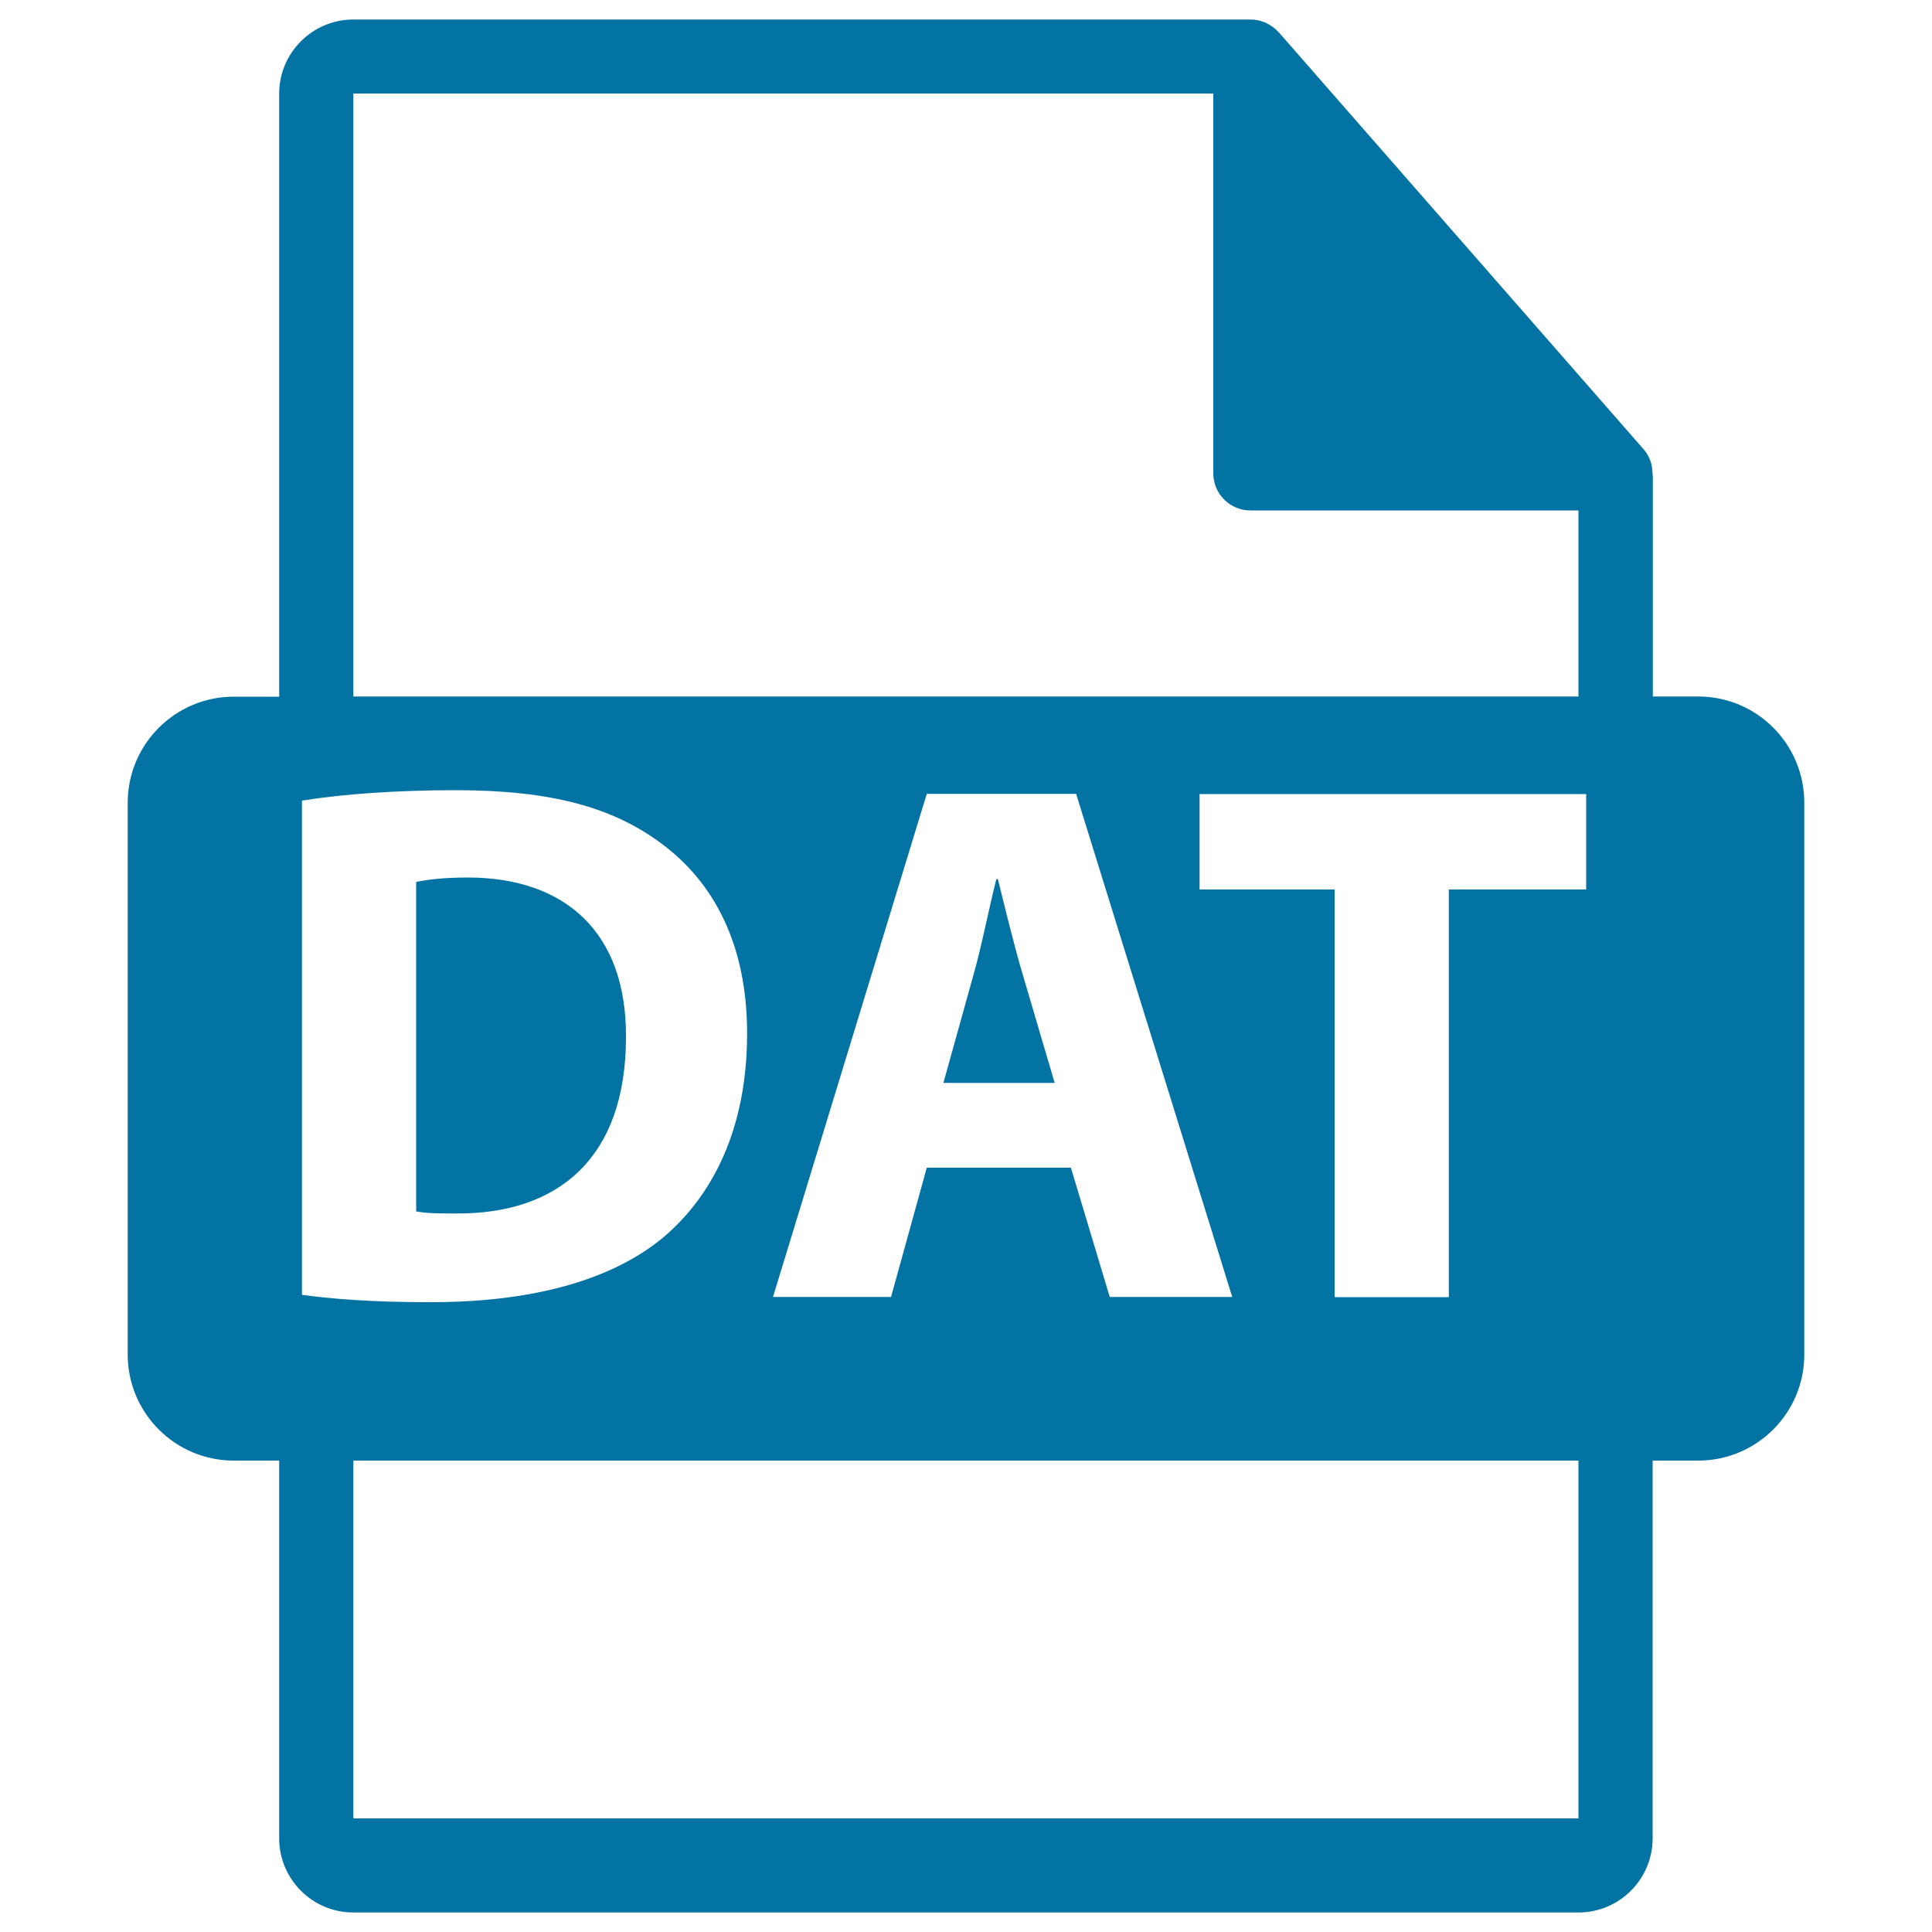
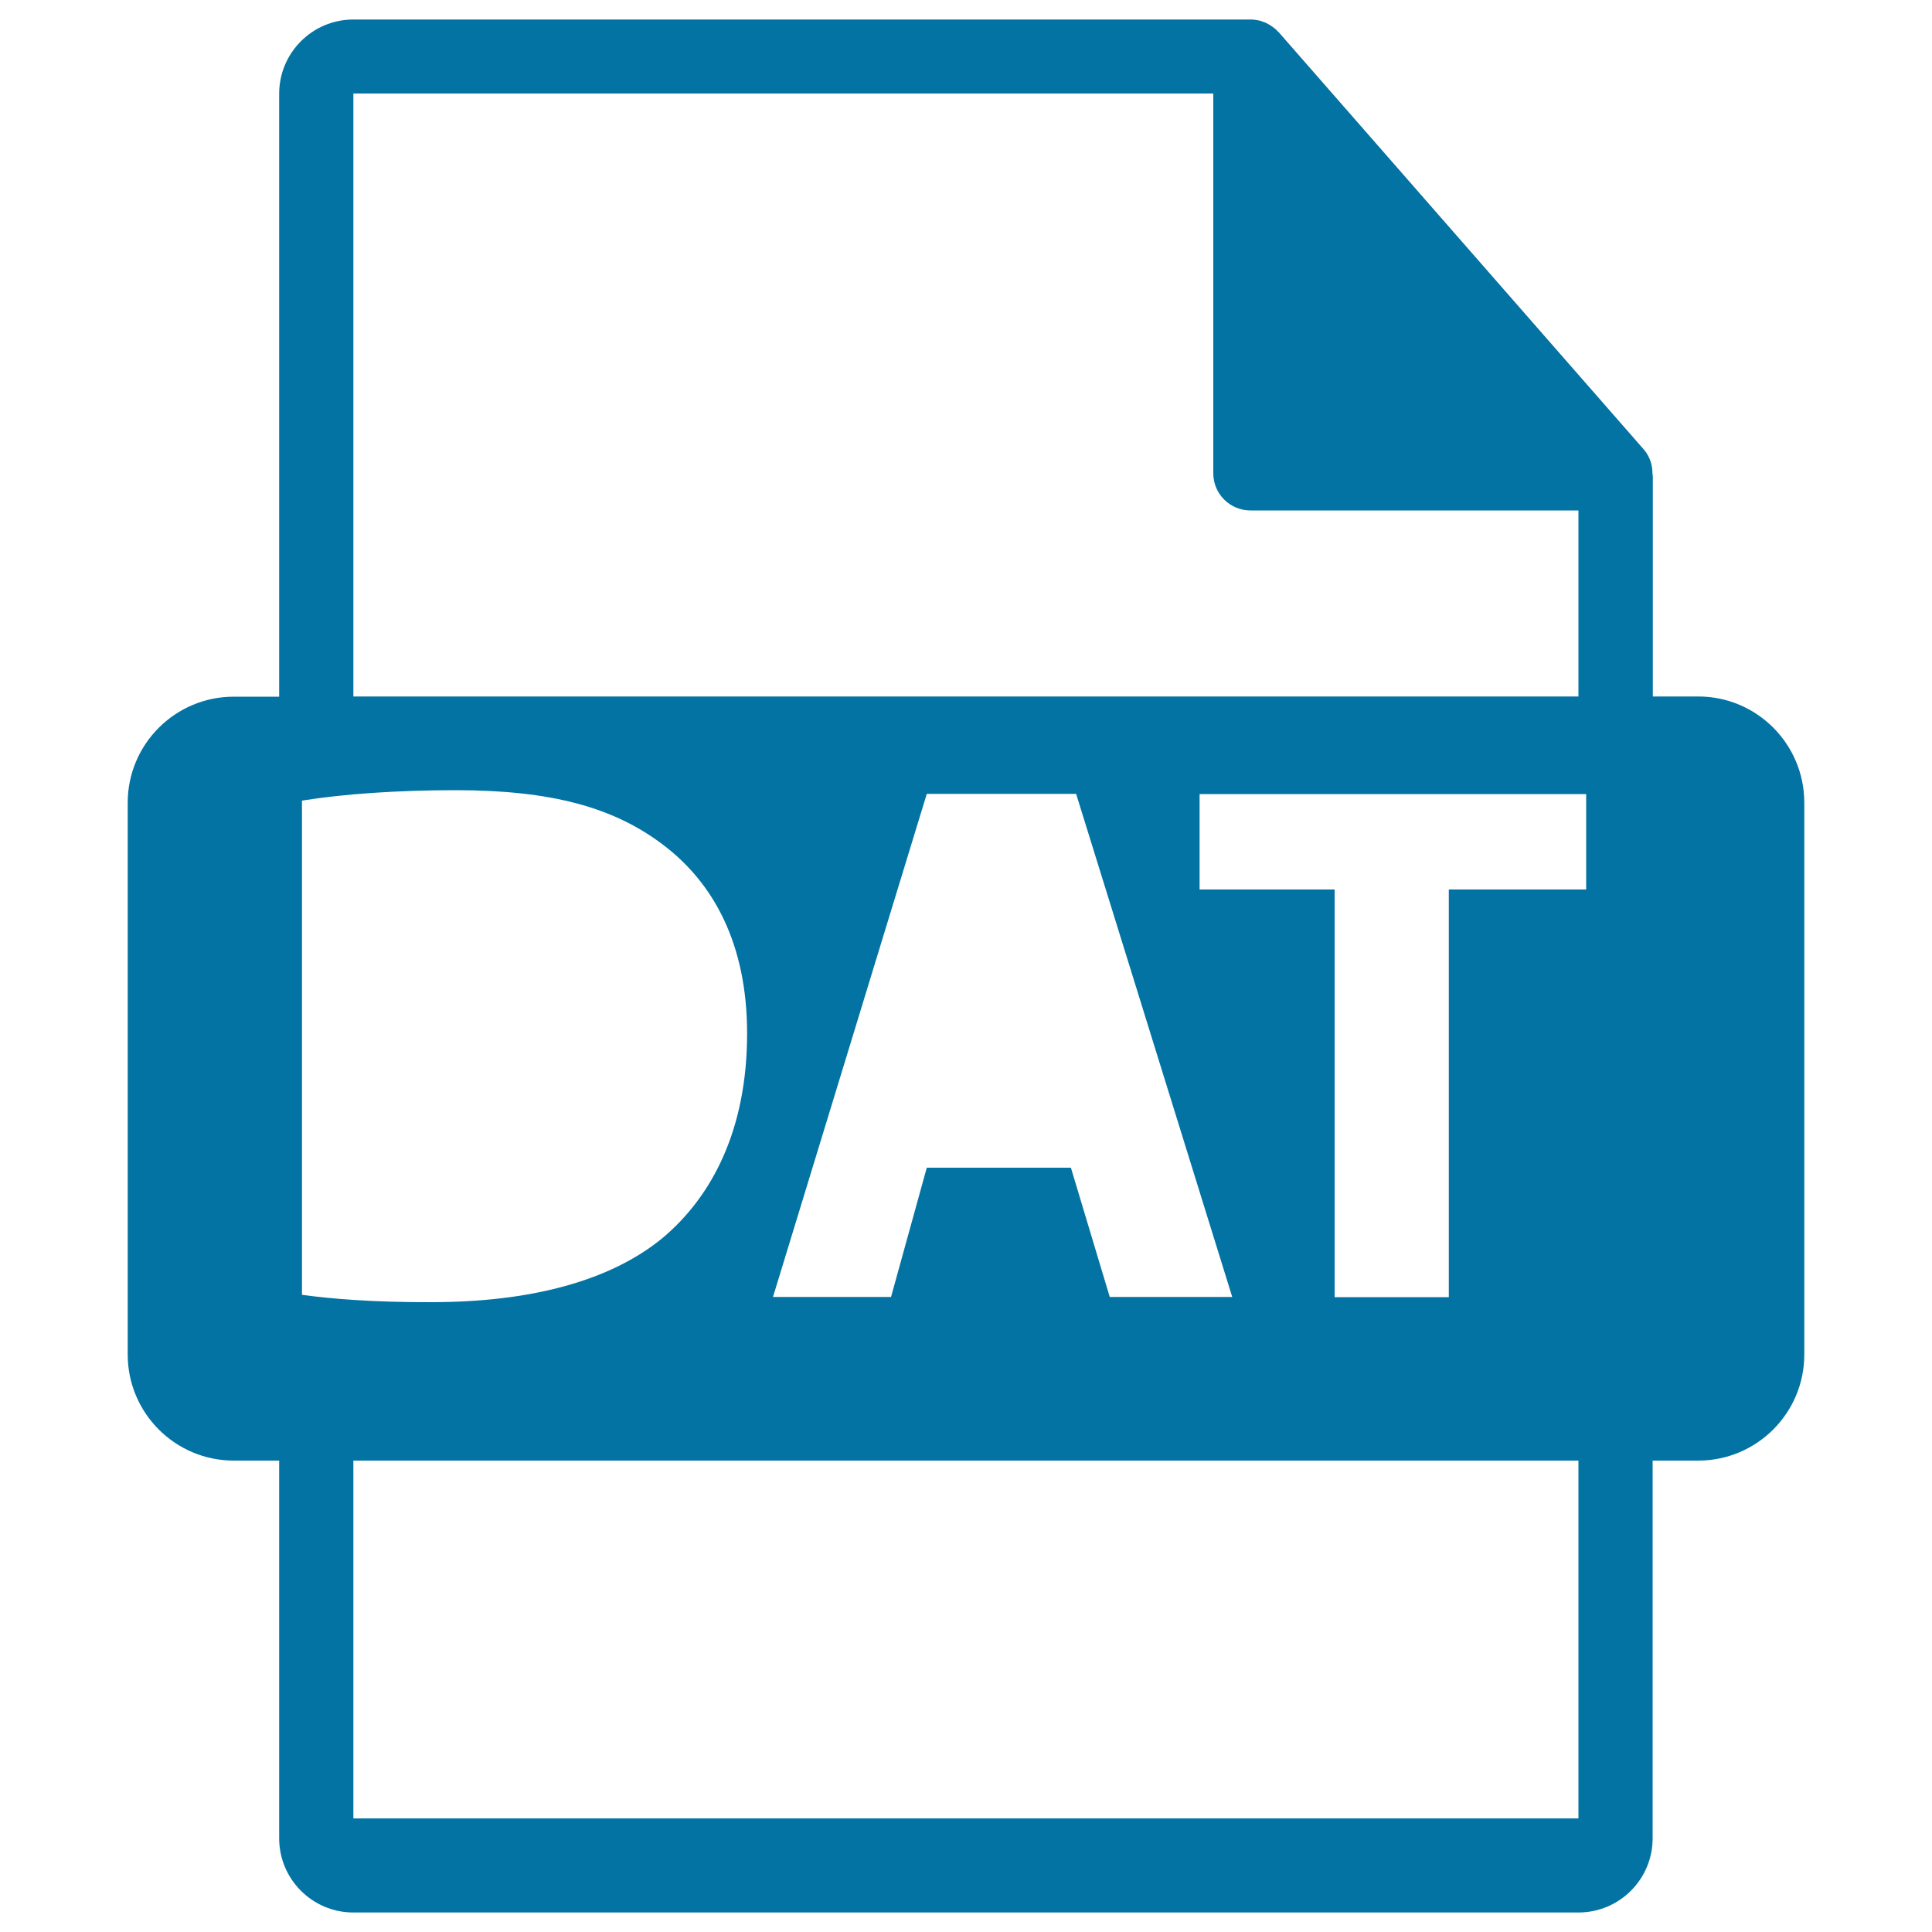
<svg xmlns="http://www.w3.org/2000/svg" viewBox="0 0 1000 1000" style="fill:#0273a2">
  <title>Dat File Format Symbol SVG icon</title>
  <g>
-     <path d="M529.6,505.2c-4.6-15.4-9.3-34.8-13.1-50.2h-0.8c-3.9,15.5-7.7,35.2-12,50.2l-15.4,55.3h57.6L529.6,505.2z" />
-     <path d="M324,536.9c0.4-54.1-31.3-82.7-81.9-82.7c-13.1,0-21.6,1.2-26.7,2.3V627c5,1.1,13.1,1.1,20.5,1.1C289.2,628.5,324,599.1,324,536.9z" />
    <path d="M879,360.5h-23.5V247c0-0.7-0.1-1.4-0.2-2.1c0-4.5-1.5-8.9-4.6-12.4L661.8,16.6c-0.1-0.1-0.1-0.1-0.2-0.1c-1.1-1.3-2.4-2.3-3.8-3.2c-0.4-0.3-0.8-0.5-1.3-0.8c-1.2-0.7-2.5-1.2-3.8-1.6c-0.4-0.1-0.7-0.2-1-0.3c-1.4-0.3-2.9-0.5-4.4-0.5H182.9c-21.2,0-38.4,17.2-38.4,38.4v312.1H121c-30.3,0-54.9,24.6-54.9,54.9v285.6c0,30.3,24.6,54.9,54.9,54.9h23.5v195.5c0,21.2,17.2,38.4,38.4,38.4h634.1c21.2,0,38.4-17.2,38.4-38.4V756H879c30.3,0,54.9-24.6,54.9-54.9V415.5C933.9,385.1,909.3,360.5,879,360.5z M182.9,48.4h445.1v196.6c0,10.6,8.6,19.2,19.2,19.2h169.8v96.3H182.9V48.4L182.9,48.4z M557,410.9l80.8,260.4h-63.4l-20.1-66.9h-74.6l-18.5,66.9h-61.1l79.6-260.4H557z M156.3,670.2V414.4c21.6-3.5,49.8-5.4,79.6-5.4c49.5,0,81.5,8.9,106.7,27.8c27,20.1,44.1,52.2,44.1,98.1c0,49.9-18.2,84.2-43.3,105.5c-27.4,22.8-69.2,33.6-120.2,33.6C192.6,674.1,170.9,672.2,156.3,670.2z M817.1,941.2H182.9V756h634.1V941.2z M821,460.4h-71.1v211h-59.1v-211h-69.9V411H821L821,460.4L821,460.4z" />
  </g>
</svg>